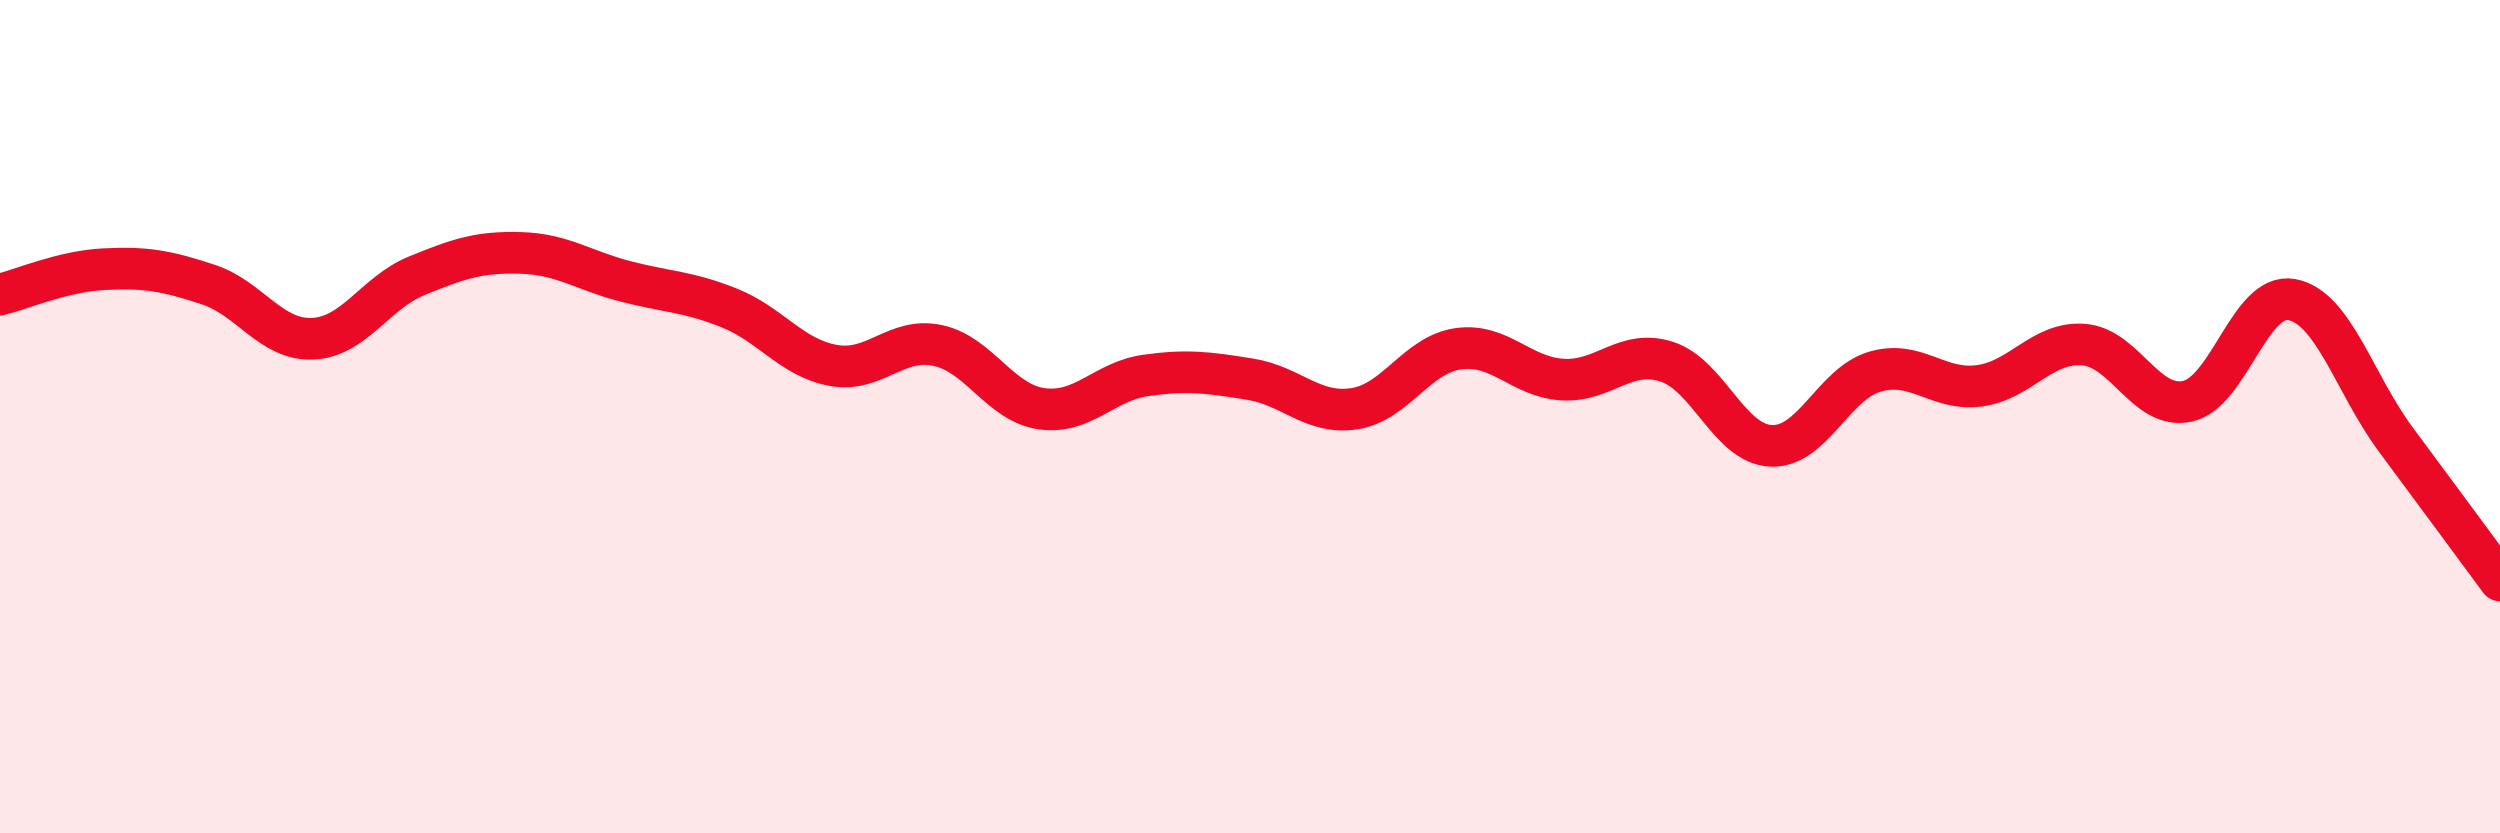
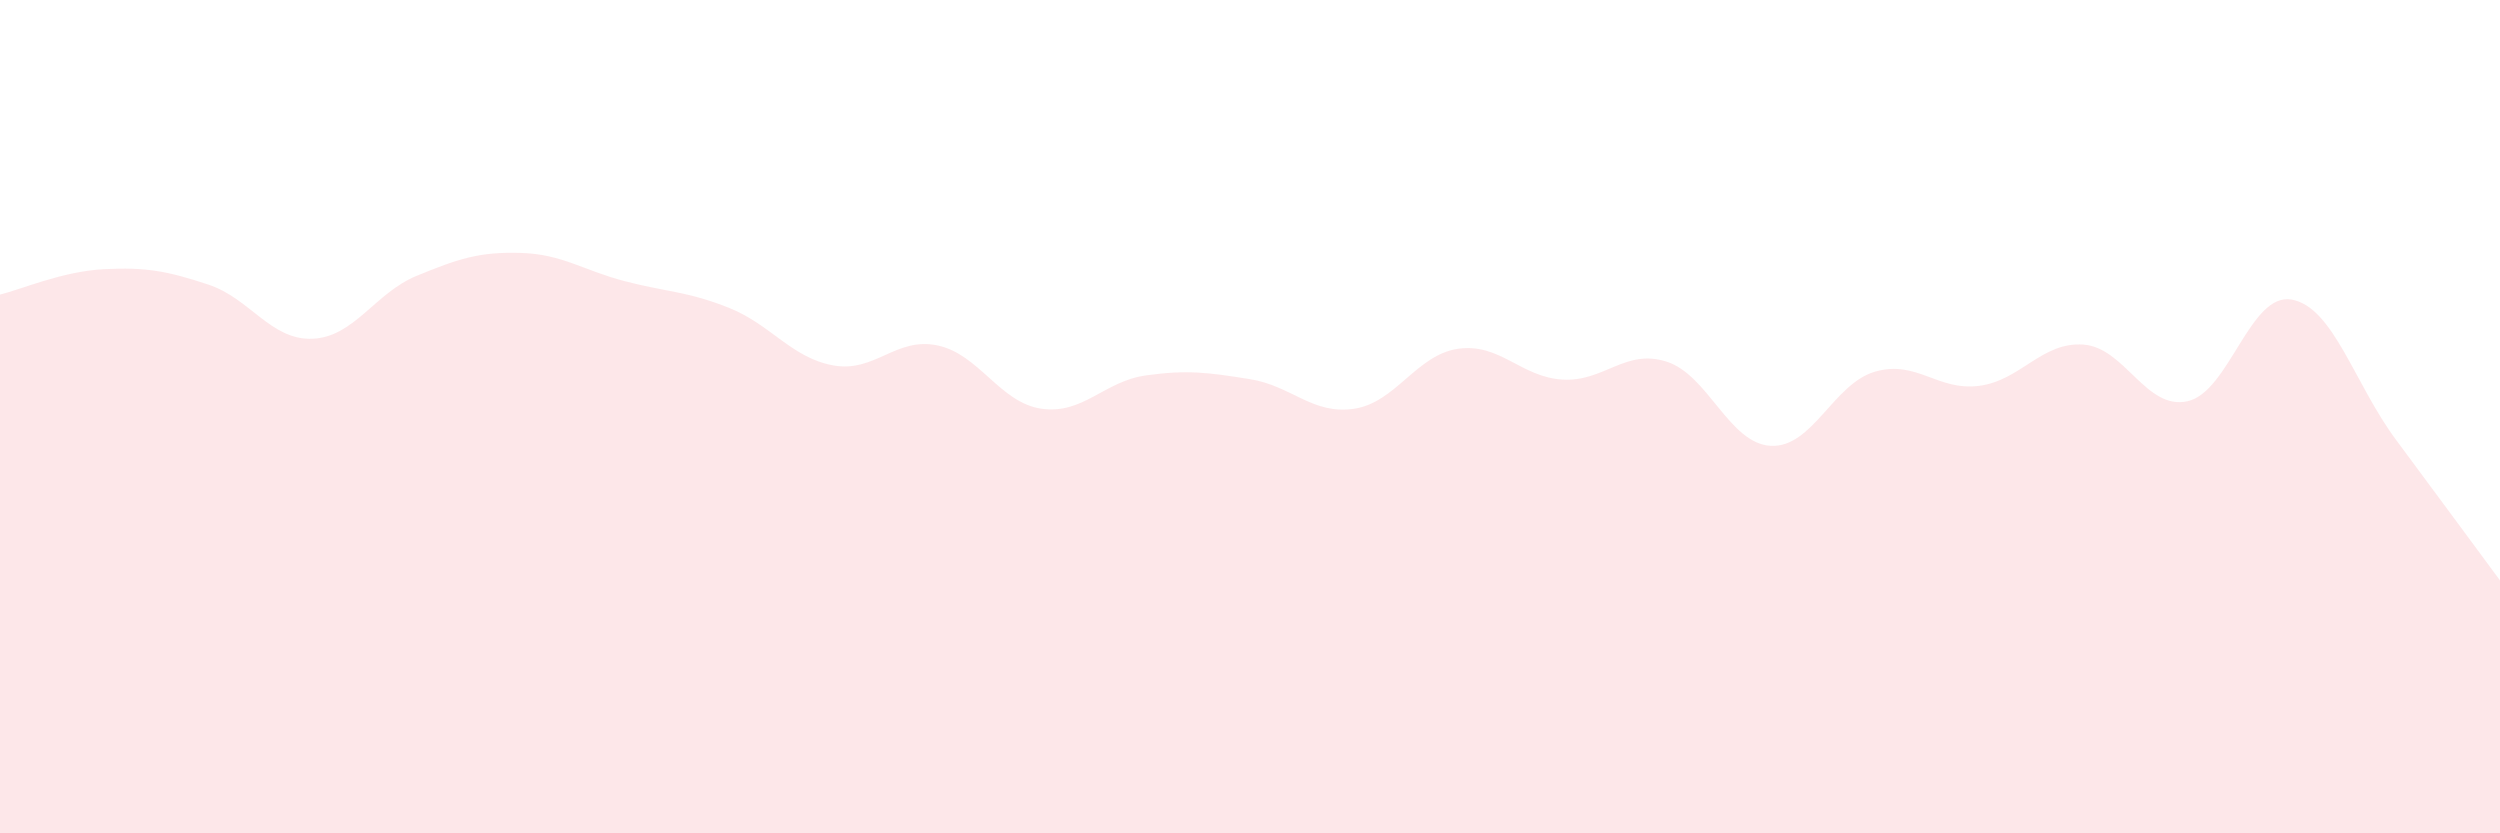
<svg xmlns="http://www.w3.org/2000/svg" width="60" height="20" viewBox="0 0 60 20">
  <path d="M 0,7.07 C 0.5,6.95 1.5,6.51 2.5,6.46 C 3.5,6.41 4,6.5 5,6.83 C 6,7.16 6.5,8.17 7.5,8.13 C 8.5,8.09 9,7.03 10,6.62 C 11,6.21 11.5,6.04 12.5,6.07 C 13.5,6.1 14,6.49 15,6.75 C 16,7.01 16.5,6.99 17.5,7.39 C 18.5,7.79 19,8.59 20,8.77 C 21,8.95 21.5,8.08 22.5,8.29 C 23.5,8.5 24,9.67 25,9.81 C 26,9.95 26.5,9.15 27.5,9.01 C 28.5,8.87 29,8.94 30,9.1 C 31,9.26 31.5,9.96 32.5,9.81 C 33.5,9.66 34,8.51 35,8.37 C 36,8.23 36.5,9.05 37.5,9.11 C 38.5,9.17 39,8.36 40,8.68 C 41,9 41.5,10.65 42.5,10.7 C 43.5,10.75 44,9.21 45,8.92 C 46,8.63 46.5,9.39 47.5,9.26 C 48.5,9.13 49,8.2 50,8.27 C 51,8.34 51.5,9.85 52.5,9.63 C 53.5,9.41 54,7.01 55,7.19 C 56,7.37 56.5,9.2 57.5,10.55 C 58.5,11.9 59.5,13.25 60,13.93L60 20L0 20Z" fill="#EB0A25" opacity="0.1" stroke-linecap="round" stroke-linejoin="round" />
-   <path d="M 0,7.07 C 0.5,6.95 1.5,6.51 2.5,6.46 C 3.5,6.41 4,6.5 5,6.83 C 6,7.16 6.5,8.17 7.5,8.13 C 8.5,8.09 9,7.03 10,6.62 C 11,6.21 11.5,6.04 12.5,6.07 C 13.5,6.1 14,6.49 15,6.75 C 16,7.01 16.5,6.99 17.5,7.39 C 18.5,7.79 19,8.59 20,8.77 C 21,8.95 21.5,8.08 22.5,8.29 C 23.5,8.5 24,9.67 25,9.81 C 26,9.95 26.5,9.15 27.5,9.01 C 28.5,8.87 29,8.94 30,9.1 C 31,9.26 31.5,9.96 32.5,9.81 C 33.5,9.66 34,8.51 35,8.37 C 36,8.23 36.5,9.05 37.5,9.11 C 38.5,9.17 39,8.36 40,8.68 C 41,9 41.5,10.65 42.5,10.7 C 43.5,10.75 44,9.21 45,8.92 C 46,8.63 46.5,9.39 47.5,9.26 C 48.5,9.13 49,8.2 50,8.27 C 51,8.34 51.5,9.85 52.5,9.63 C 53.5,9.41 54,7.01 55,7.19 C 56,7.37 56.5,9.2 57.5,10.55 C 58.5,11.9 59.5,13.25 60,13.93" stroke="#EB0A25" stroke-width="1" fill="none" stroke-linecap="round" stroke-linejoin="round" />
</svg>